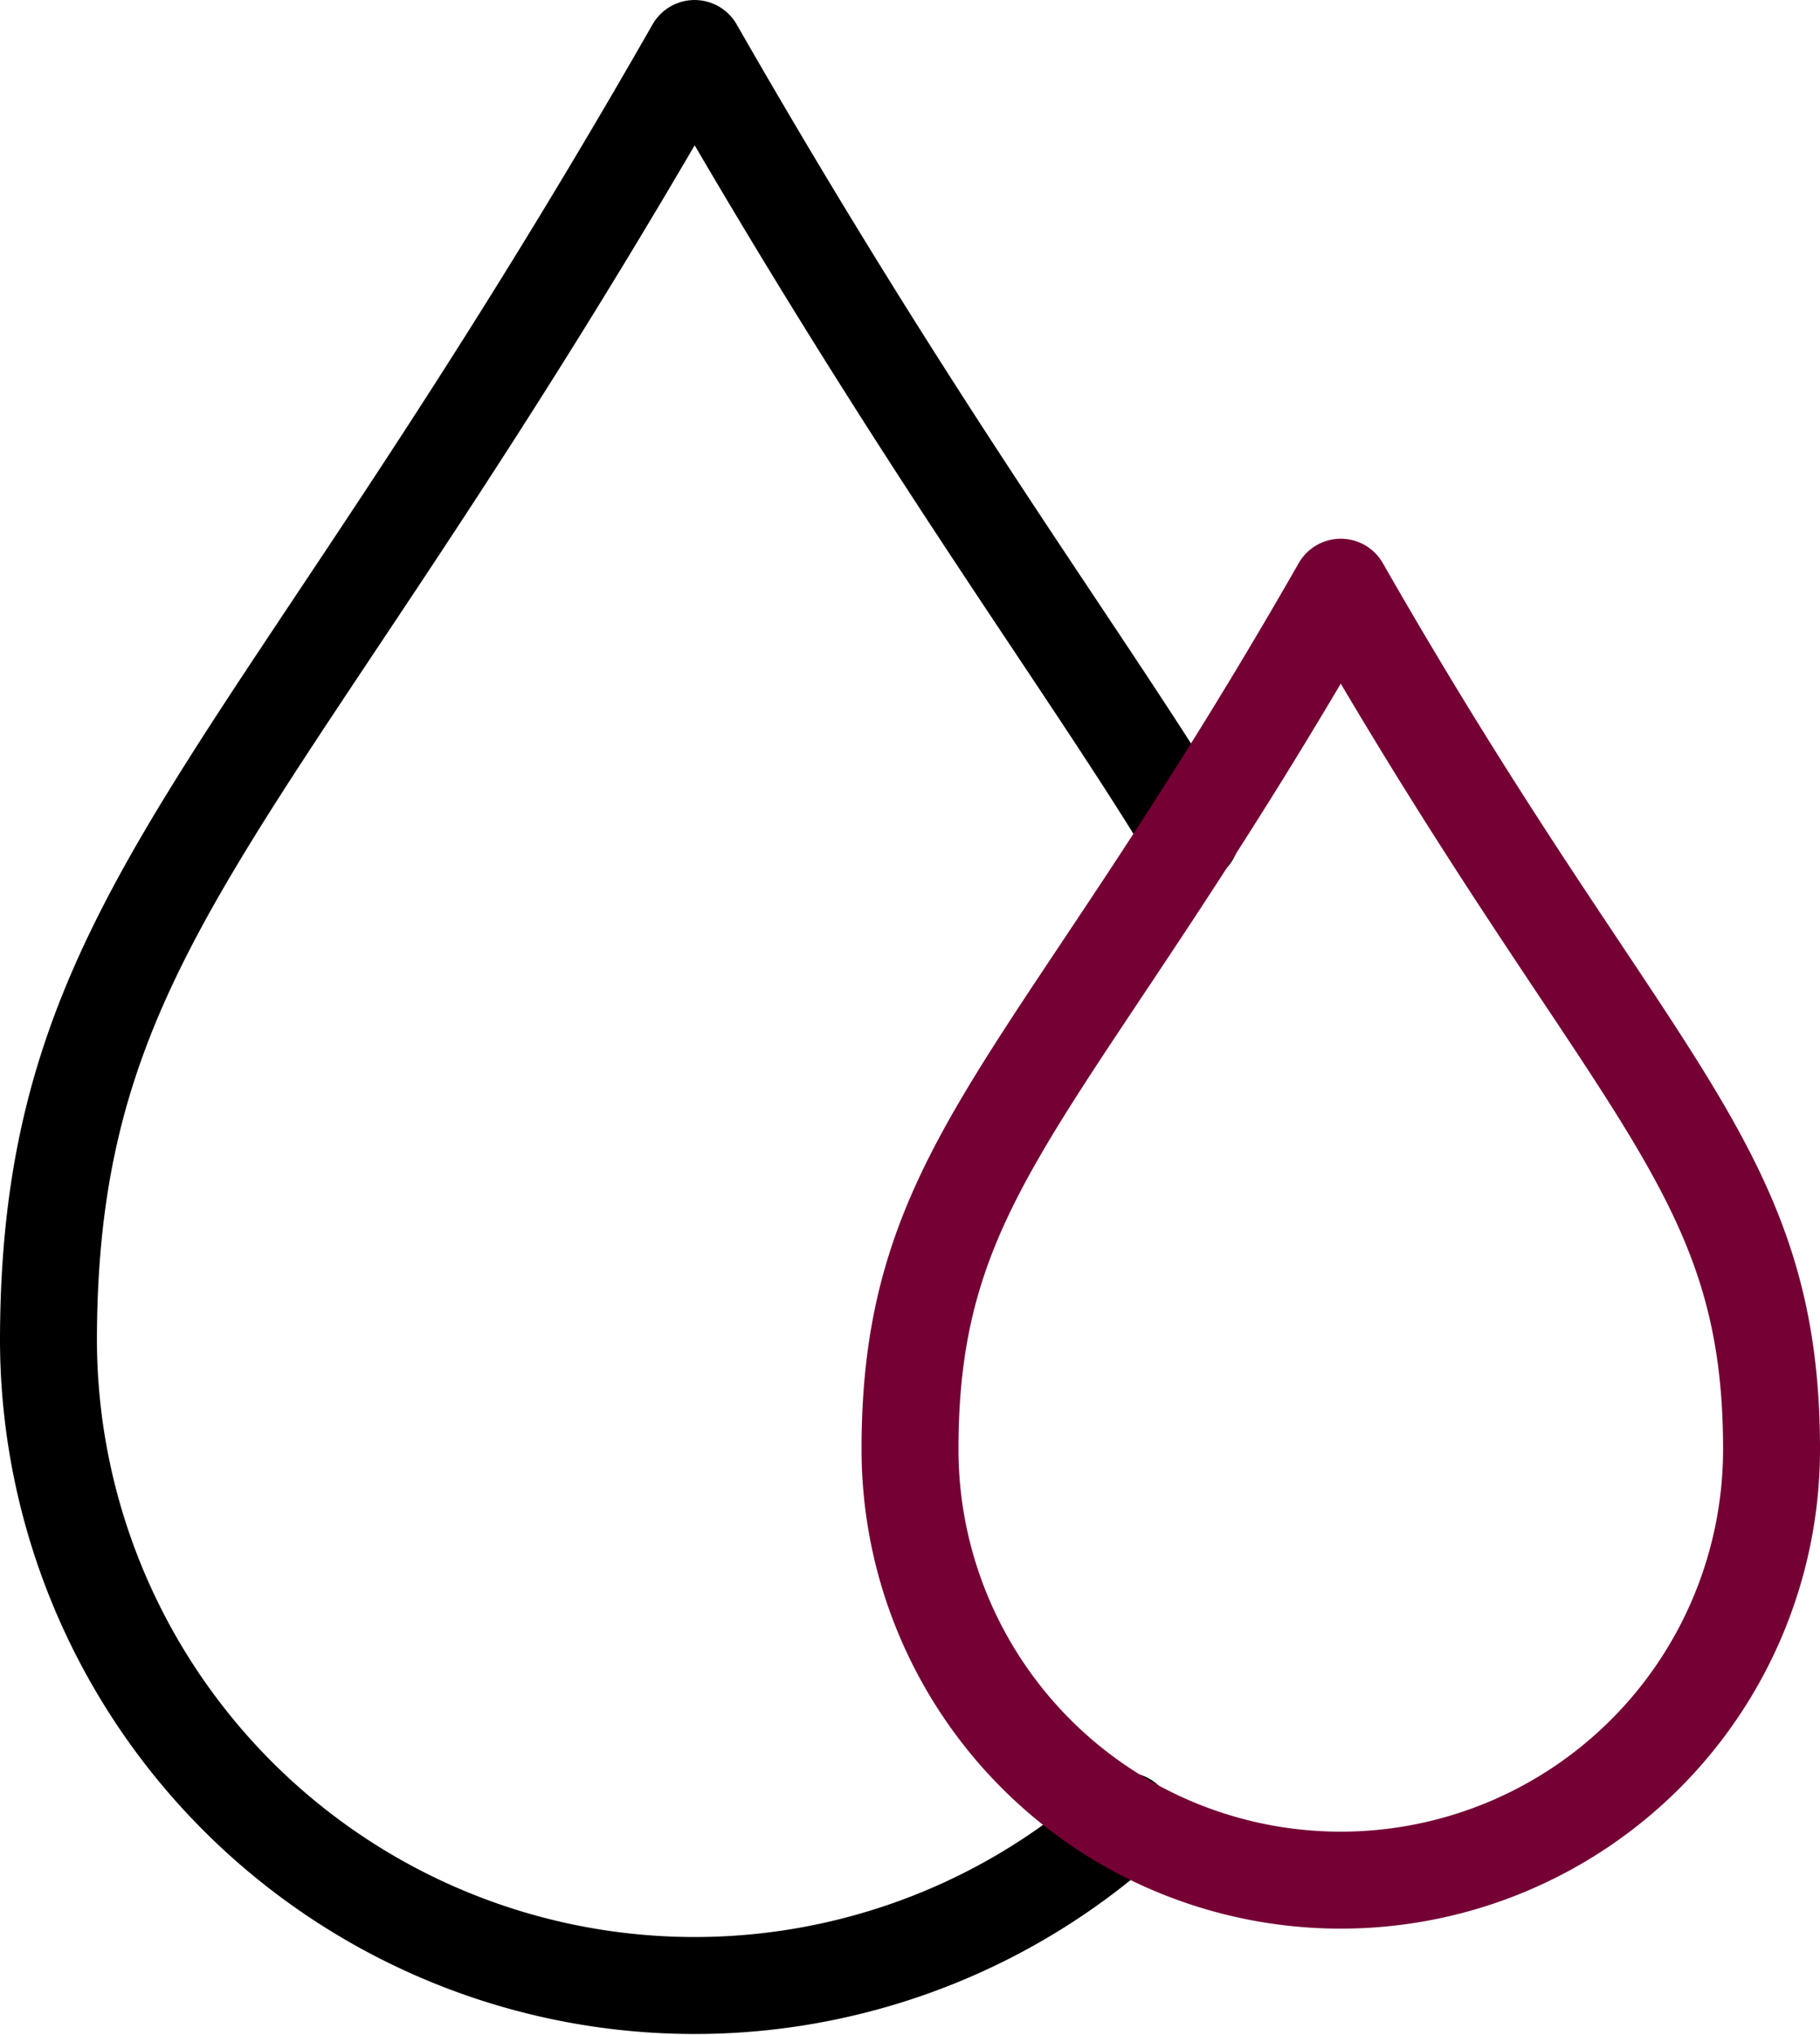
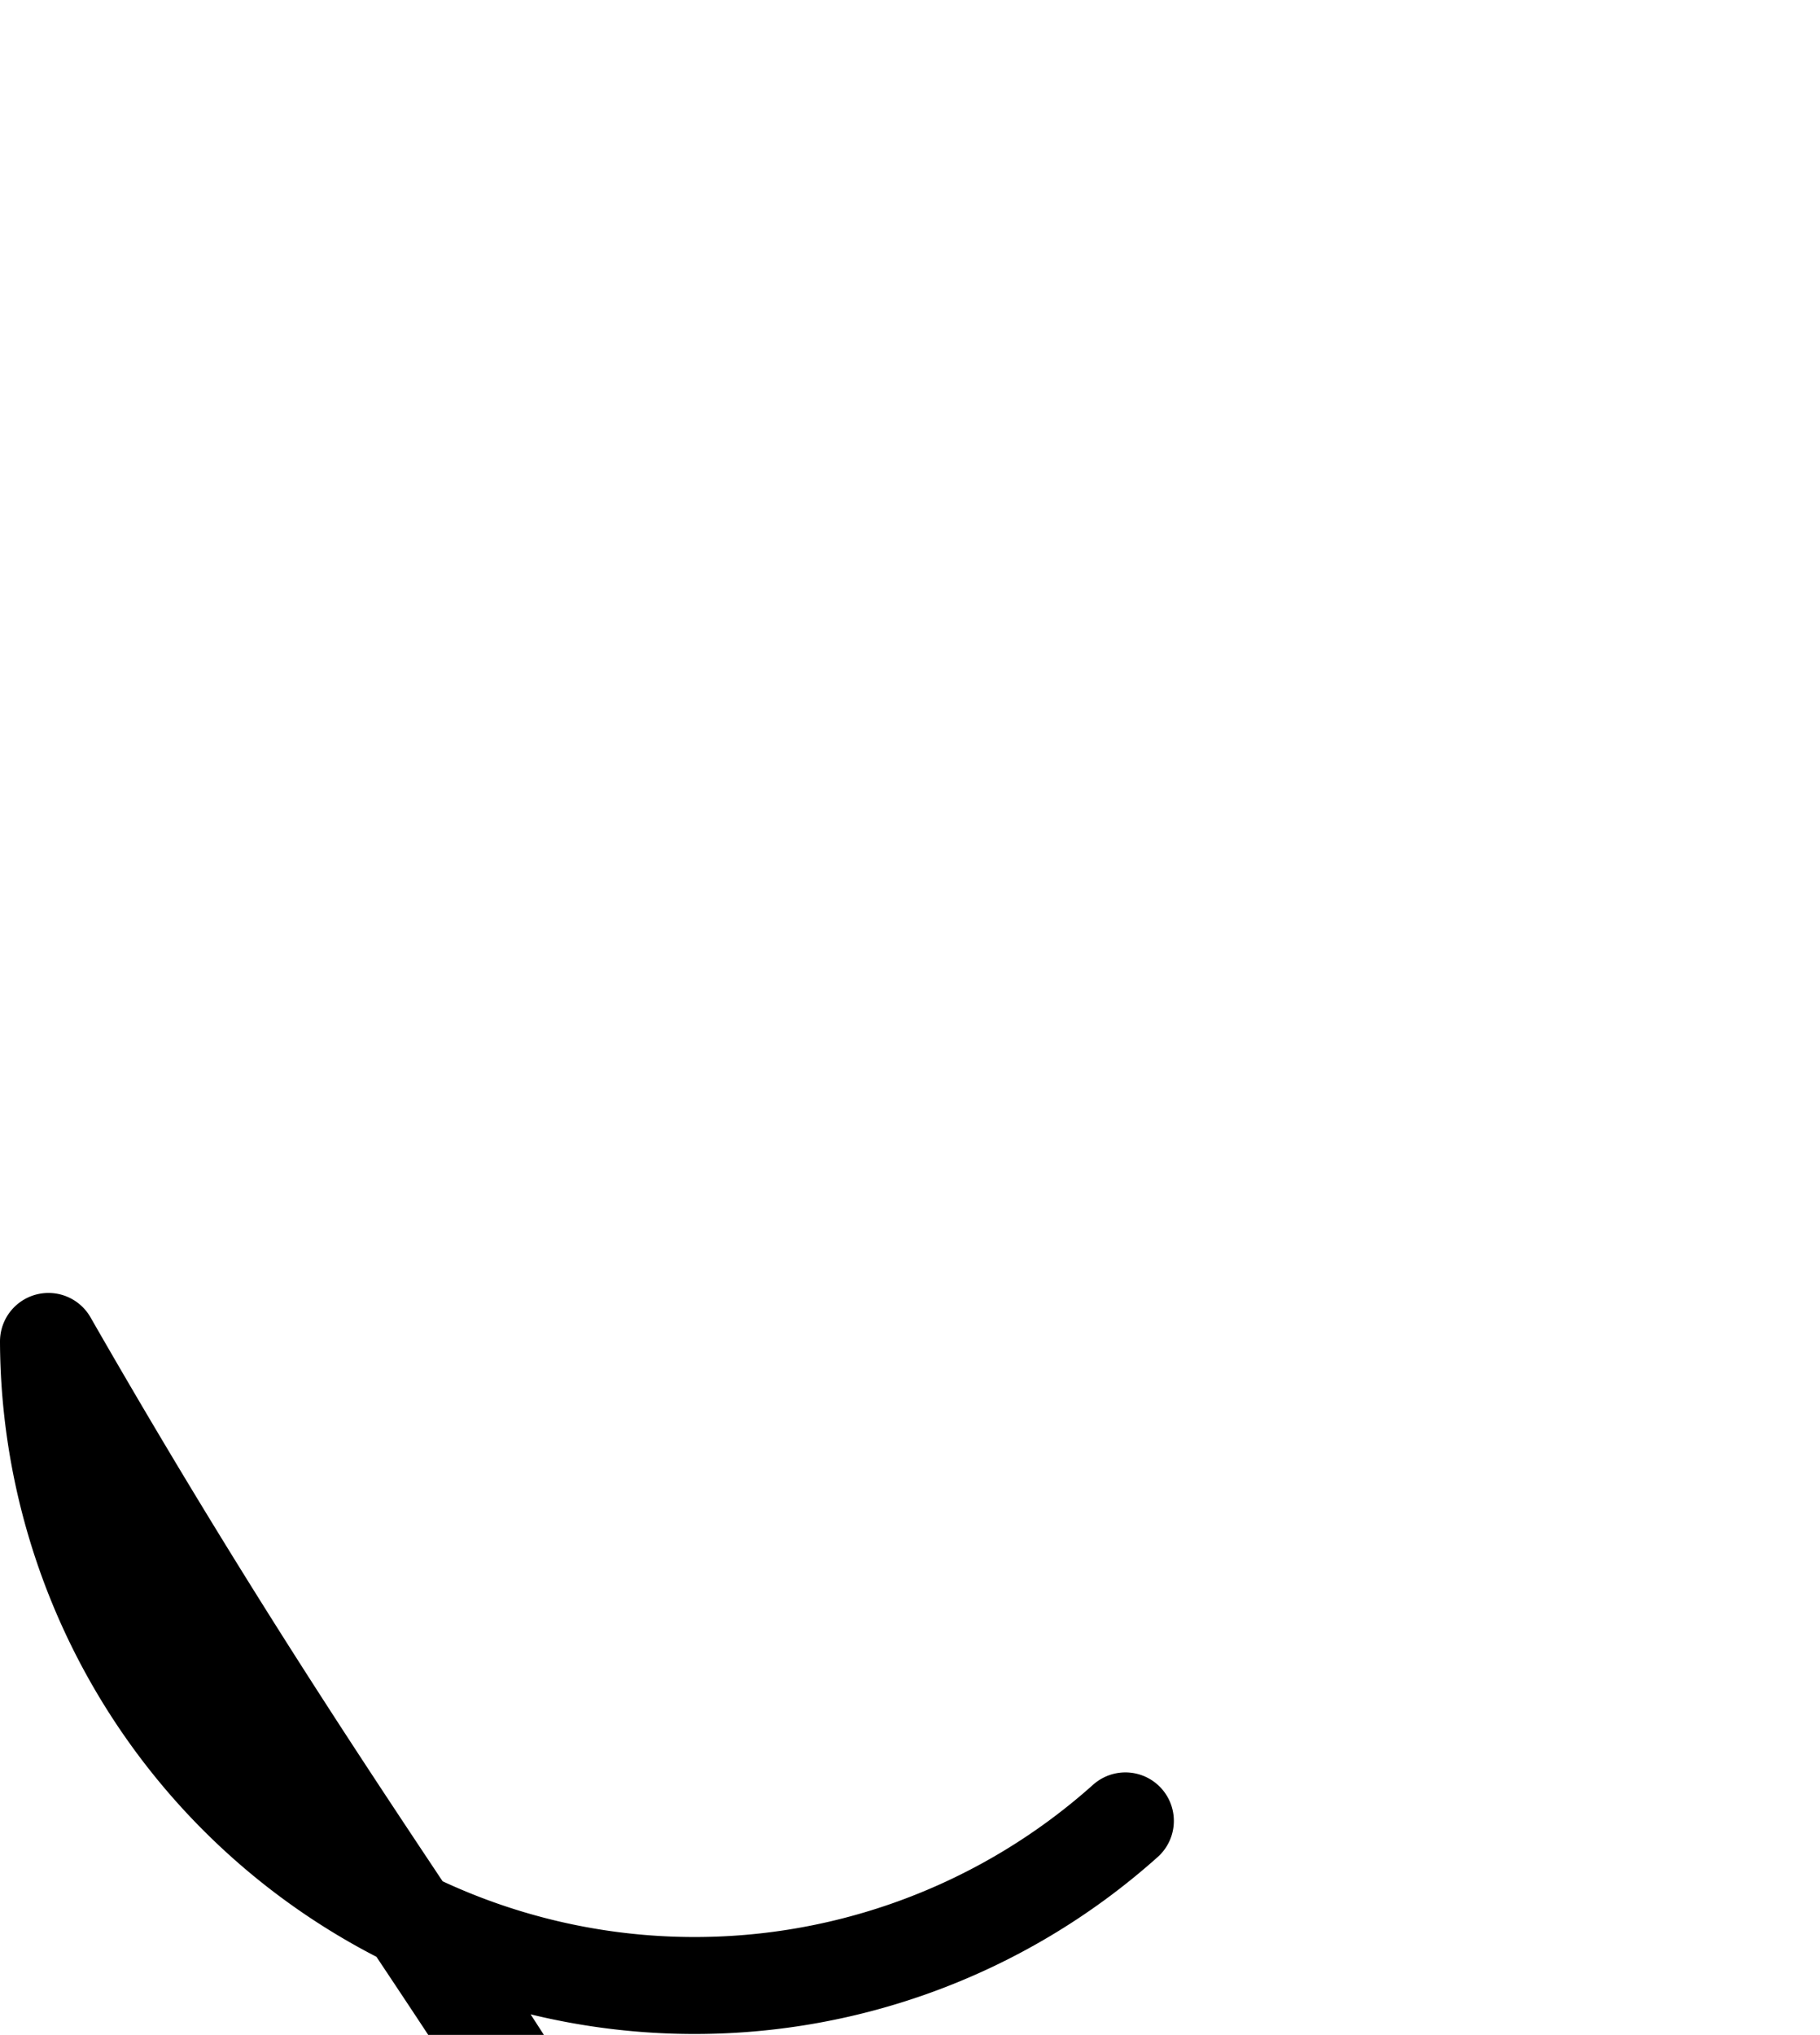
<svg xmlns="http://www.w3.org/2000/svg" width="563.333" height="629.546" class="icon line-color" data-name="Line Color" viewBox="0 0 16.9 18.886">
-   <path d="M10.45 16.9a6 6 0 0 1-10-4.45C.45 8.45 2.45 7.45 6.45.45c2.08 3.63 3.61 5.65 4.61 7.3" style="fill:none;stroke:#000;stroke-width:.9;stroke-linecap:round;stroke-linejoin:round;stroke-dasharray:none" />
-   <path d="M12.45 5.45c-2.67 4.67-4 5.33-4 8a4 4 0 0 0 8 0c0-2.67-1.33-3.33-4-8z" style="fill:none;stroke:#740034;stroke-width:.9;stroke-linecap:round;stroke-linejoin:round;stroke-dasharray:none;stroke-opacity:1" />
+   <path d="M10.45 16.9a6 6 0 0 1-10-4.45c2.08 3.63 3.61 5.65 4.61 7.3" style="fill:none;stroke:#000;stroke-width:.9;stroke-linecap:round;stroke-linejoin:round;stroke-dasharray:none" />
</svg>